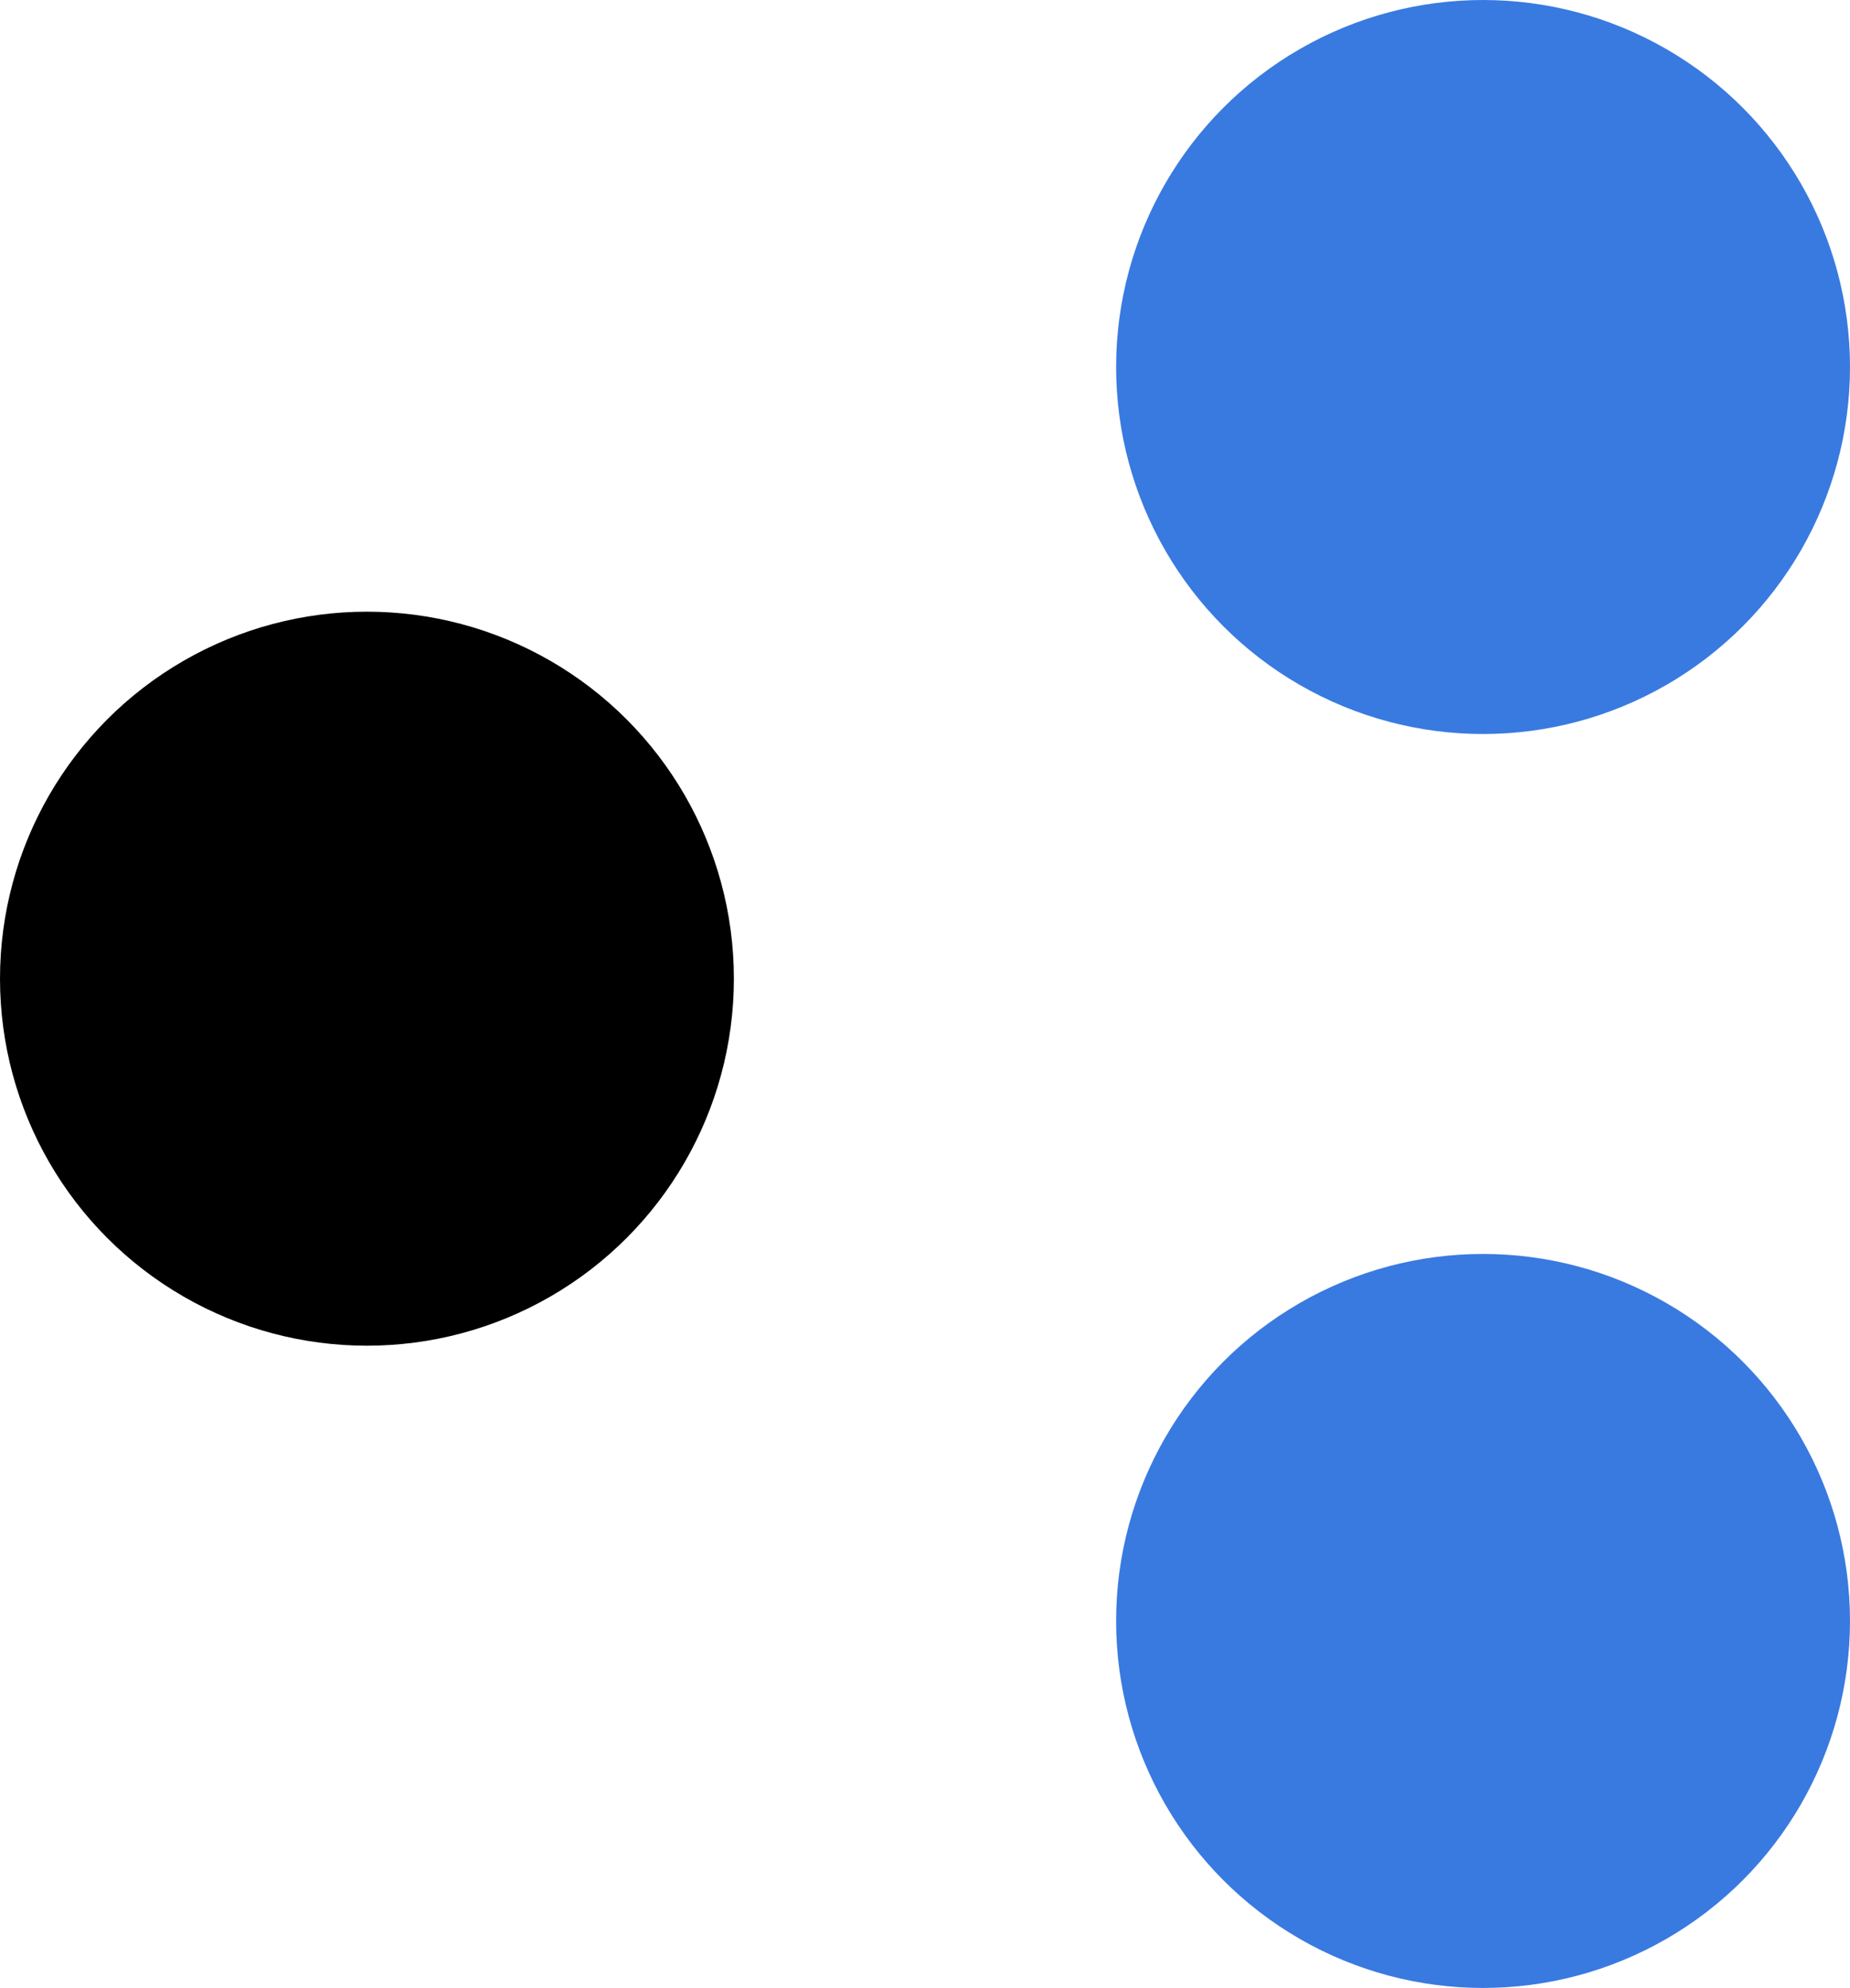
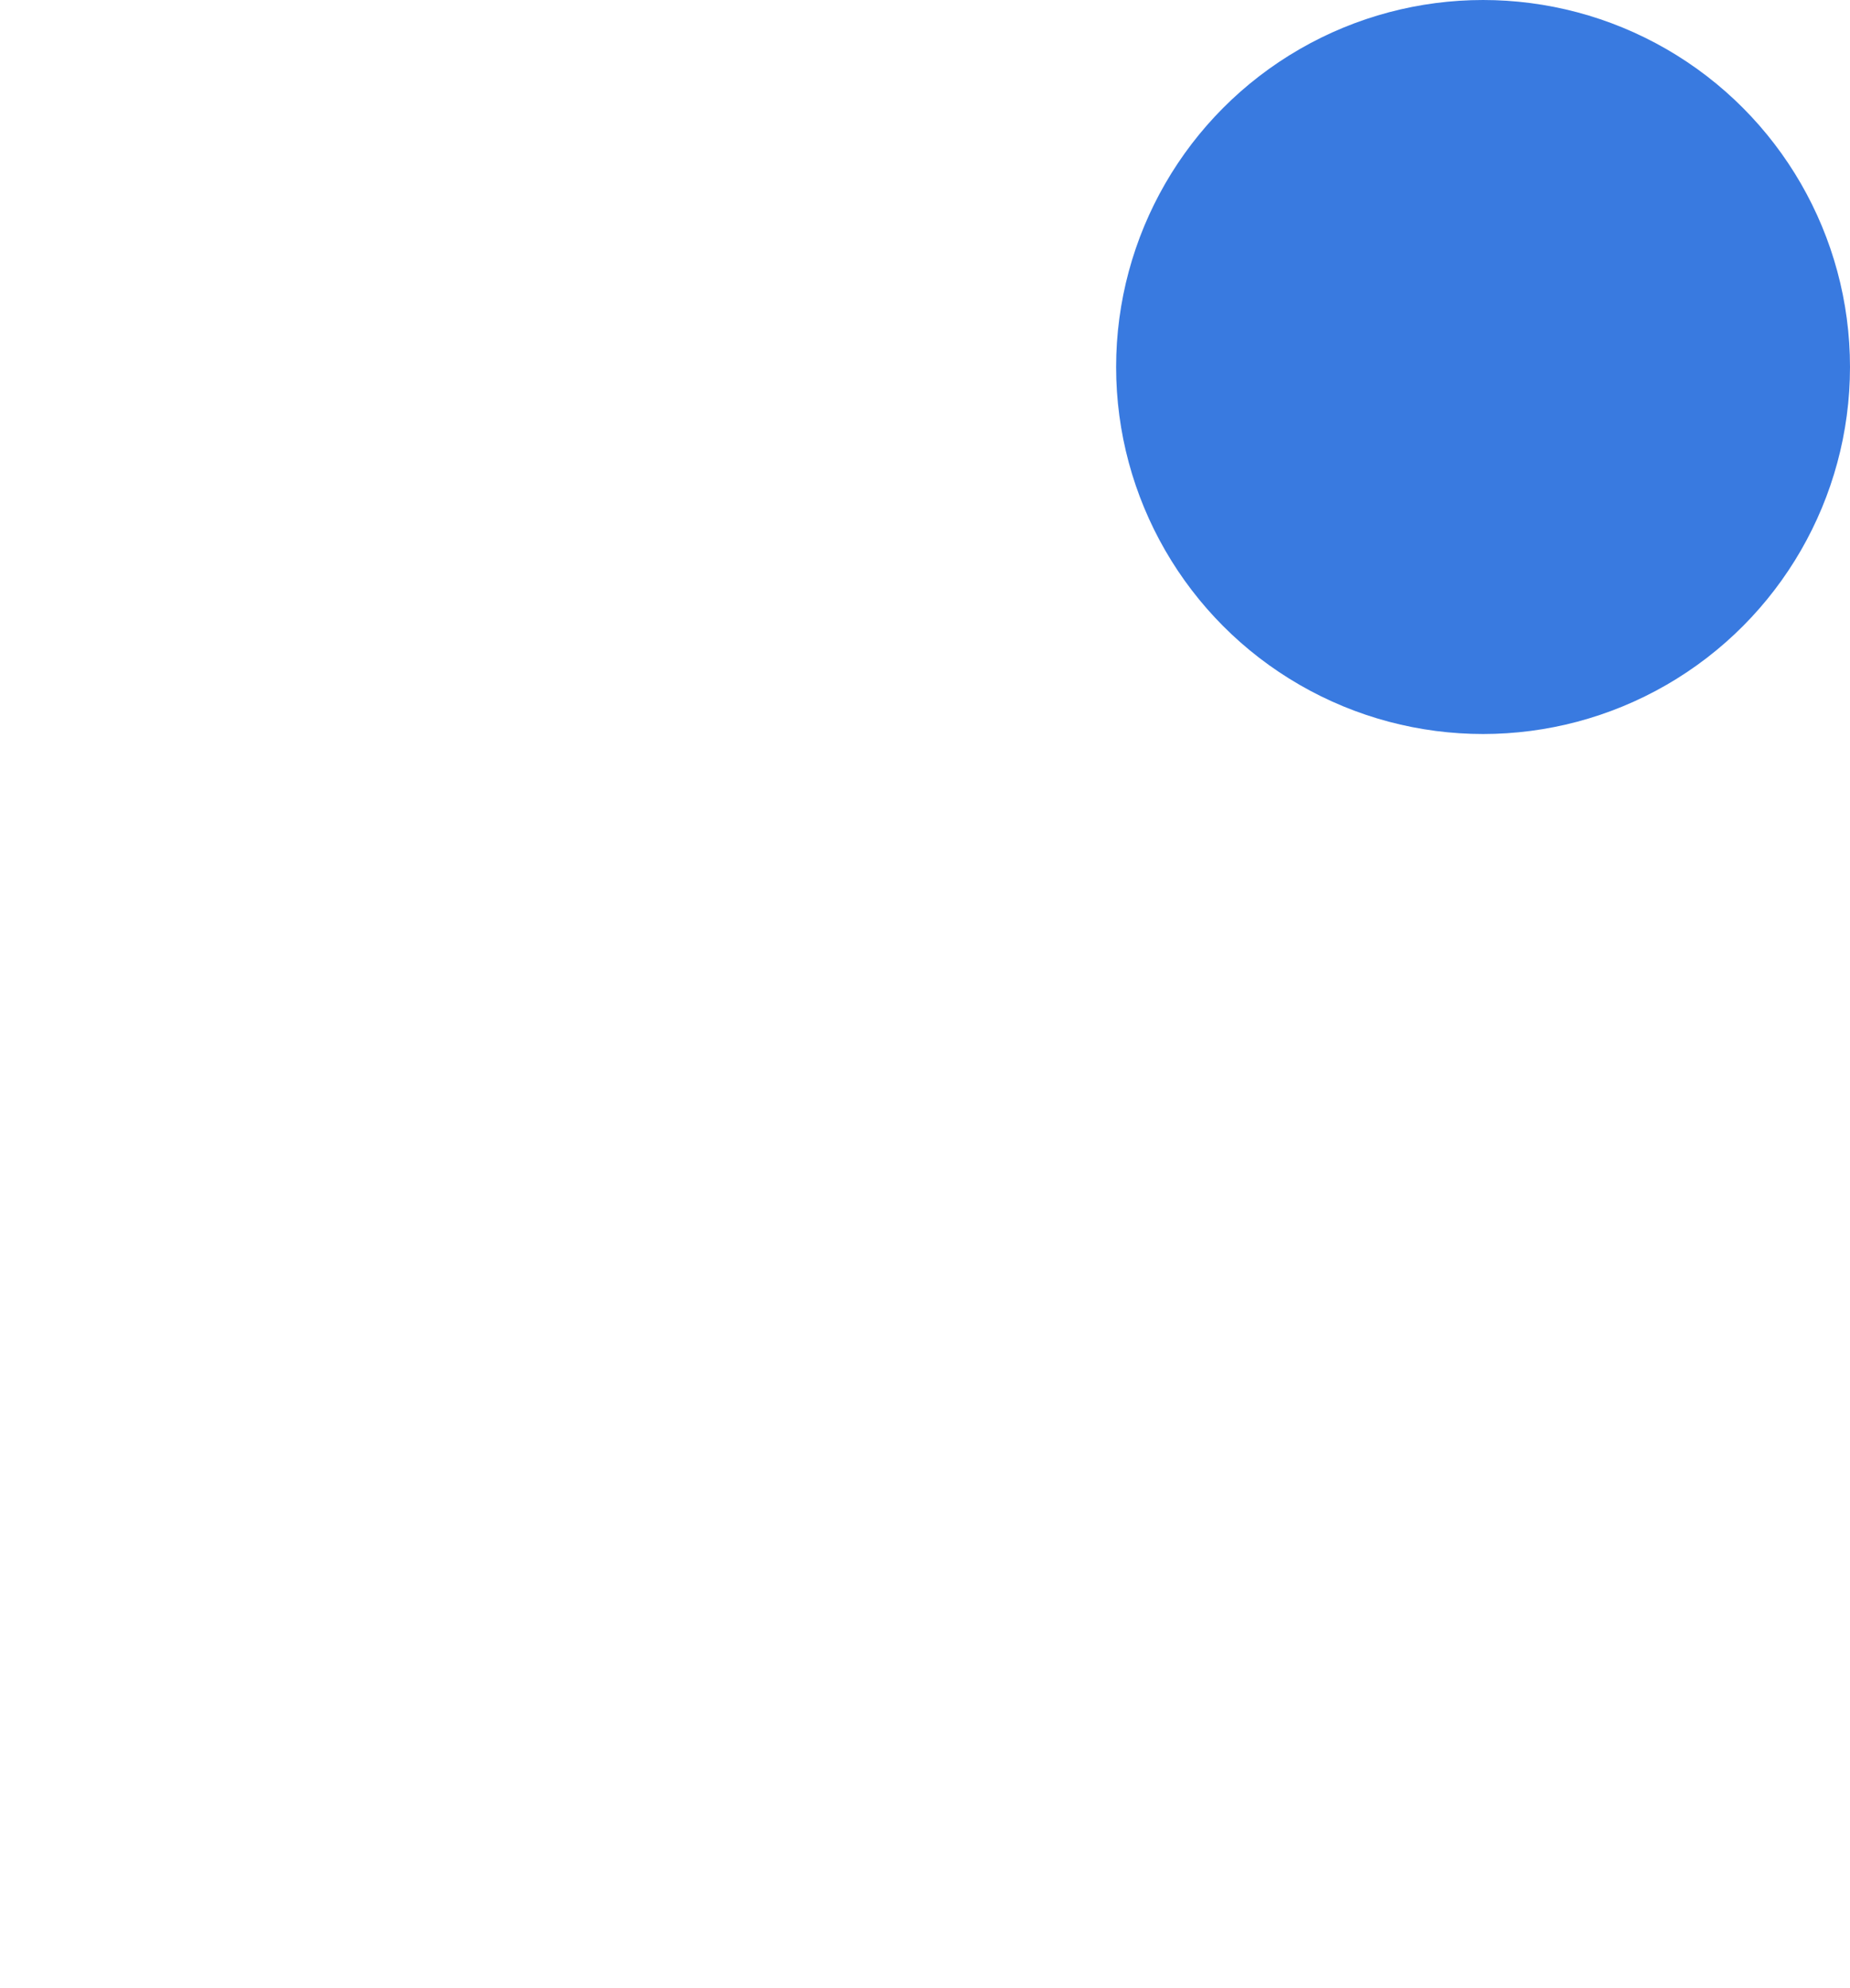
<svg xmlns="http://www.w3.org/2000/svg" width="121" height="130" viewBox="0 0 121 130" fill="none">
  <circle cx="97" cy="24" r="24" fill="#397AE0" />
-   <circle cx="97" cy="106" r="24" fill="#397AE0" />
-   <circle cx="24" cy="64" r="24" fill="black" />
</svg>